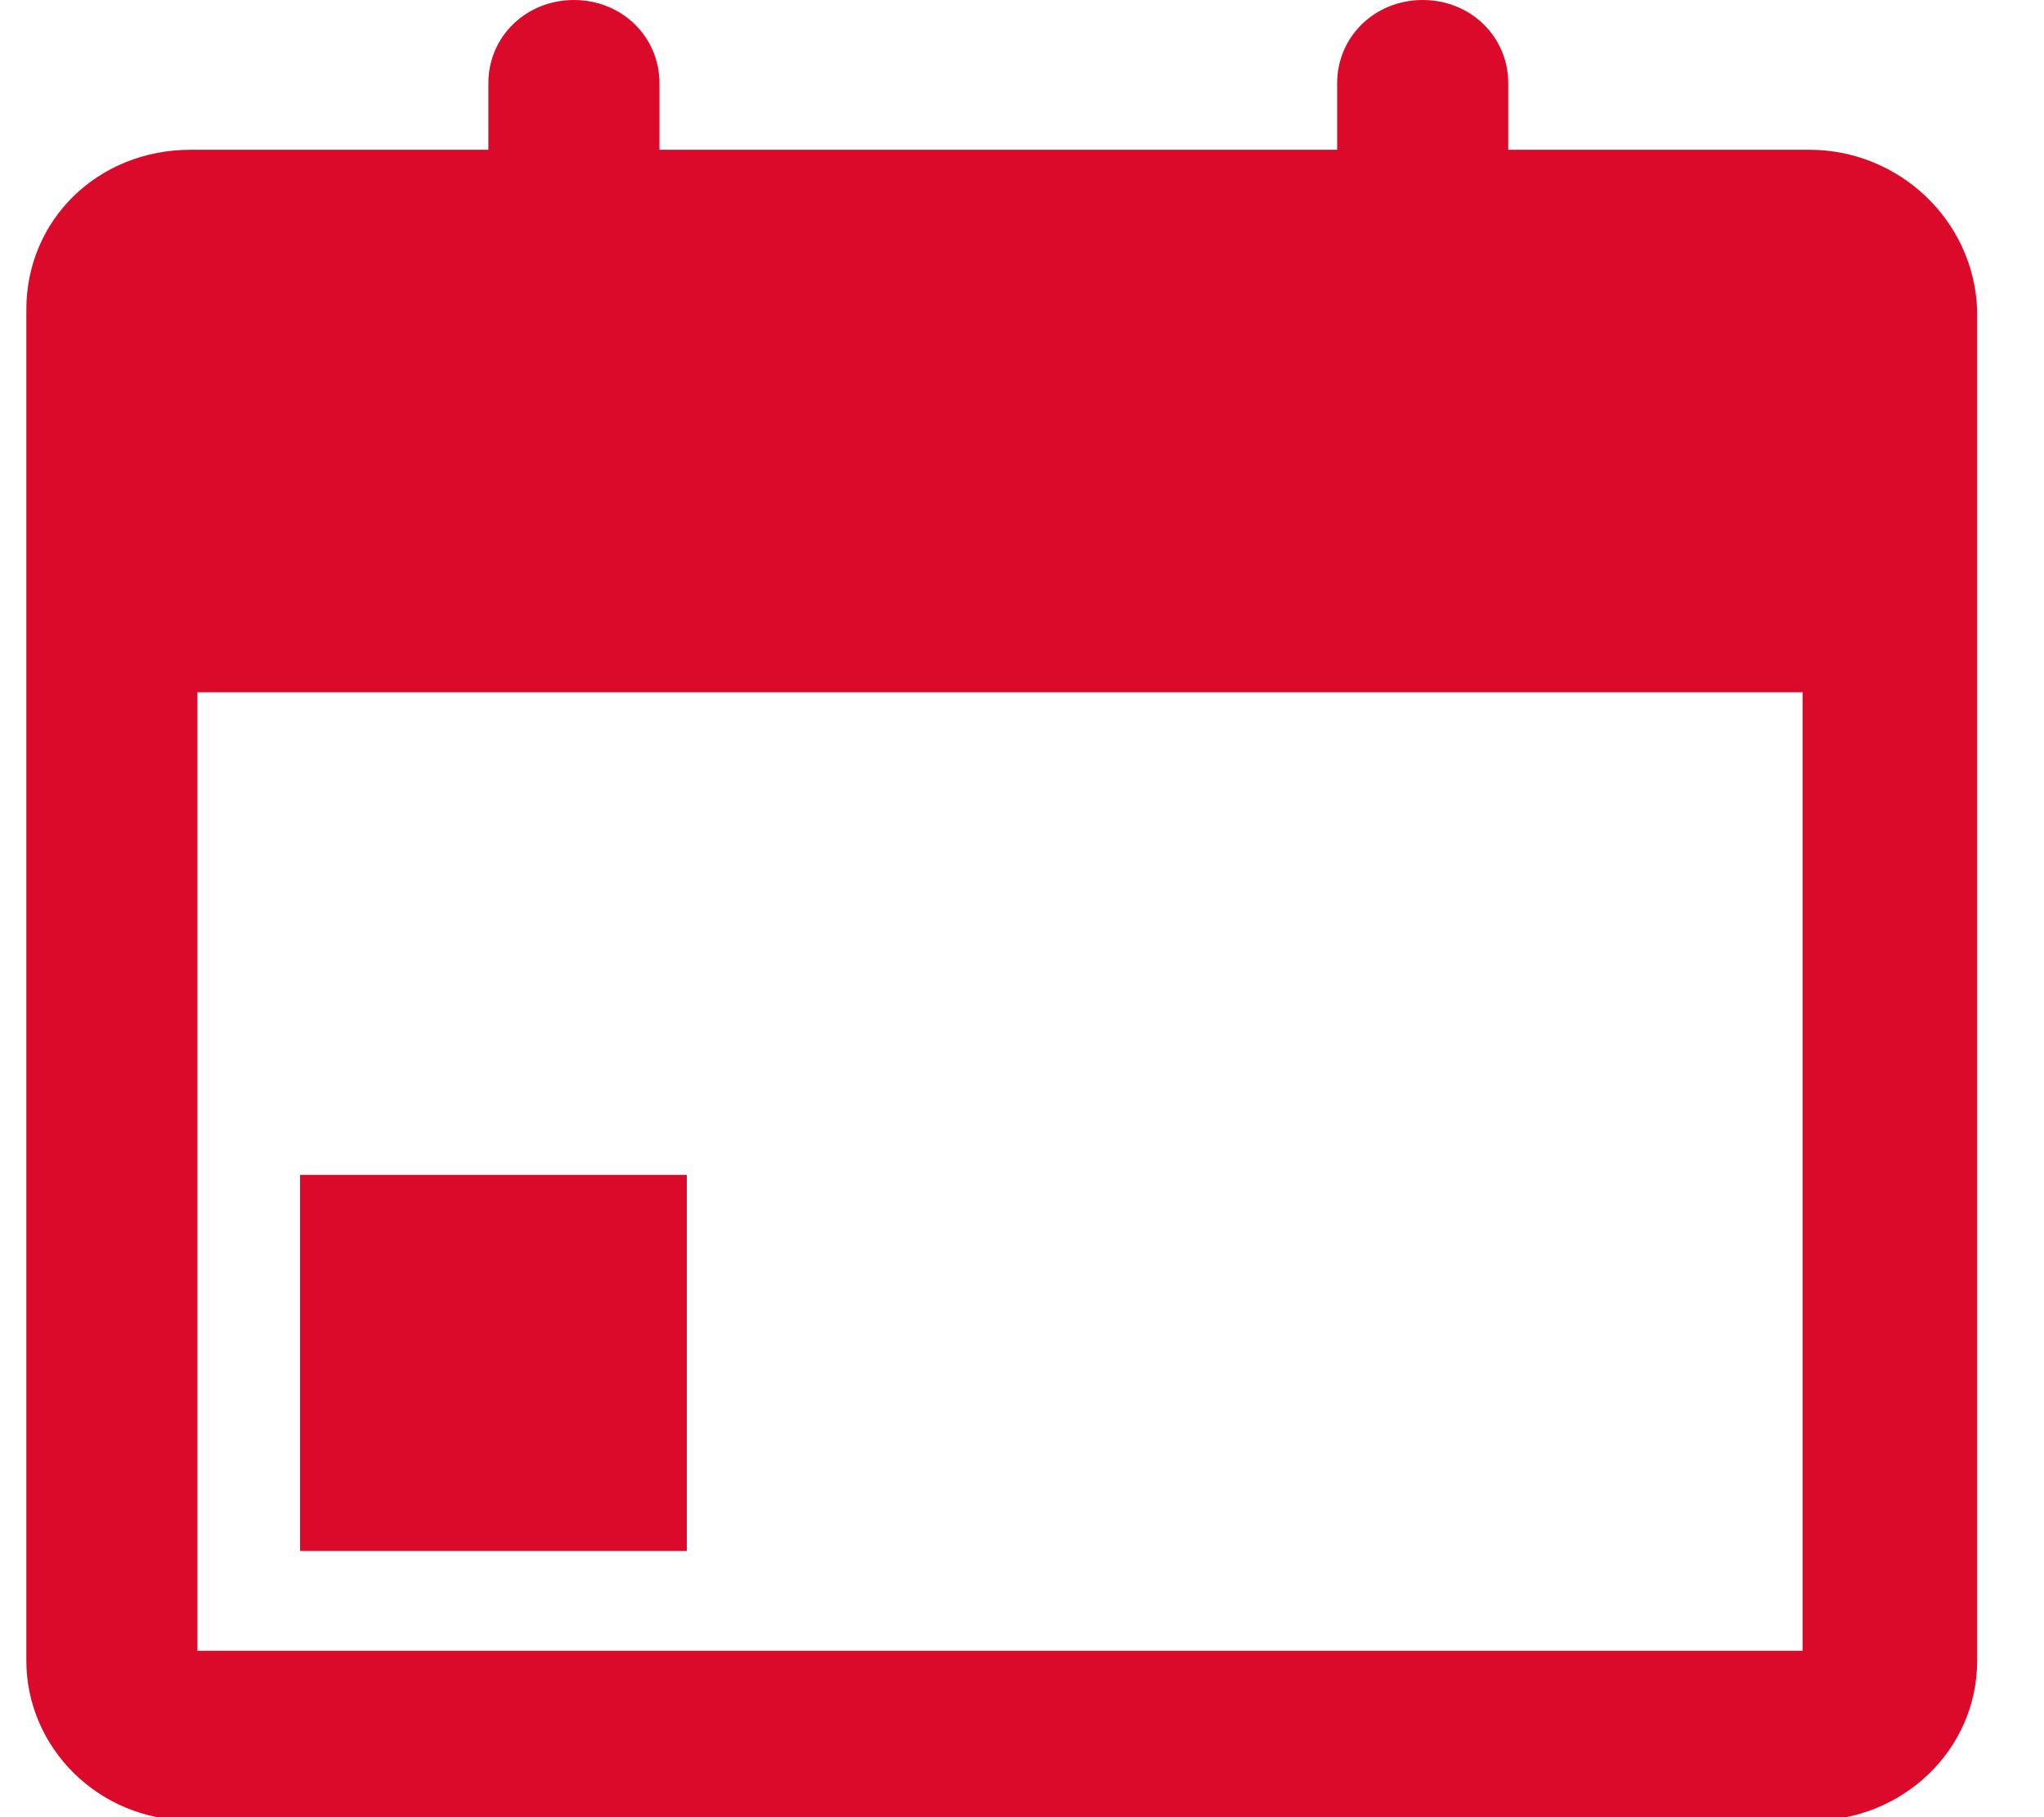
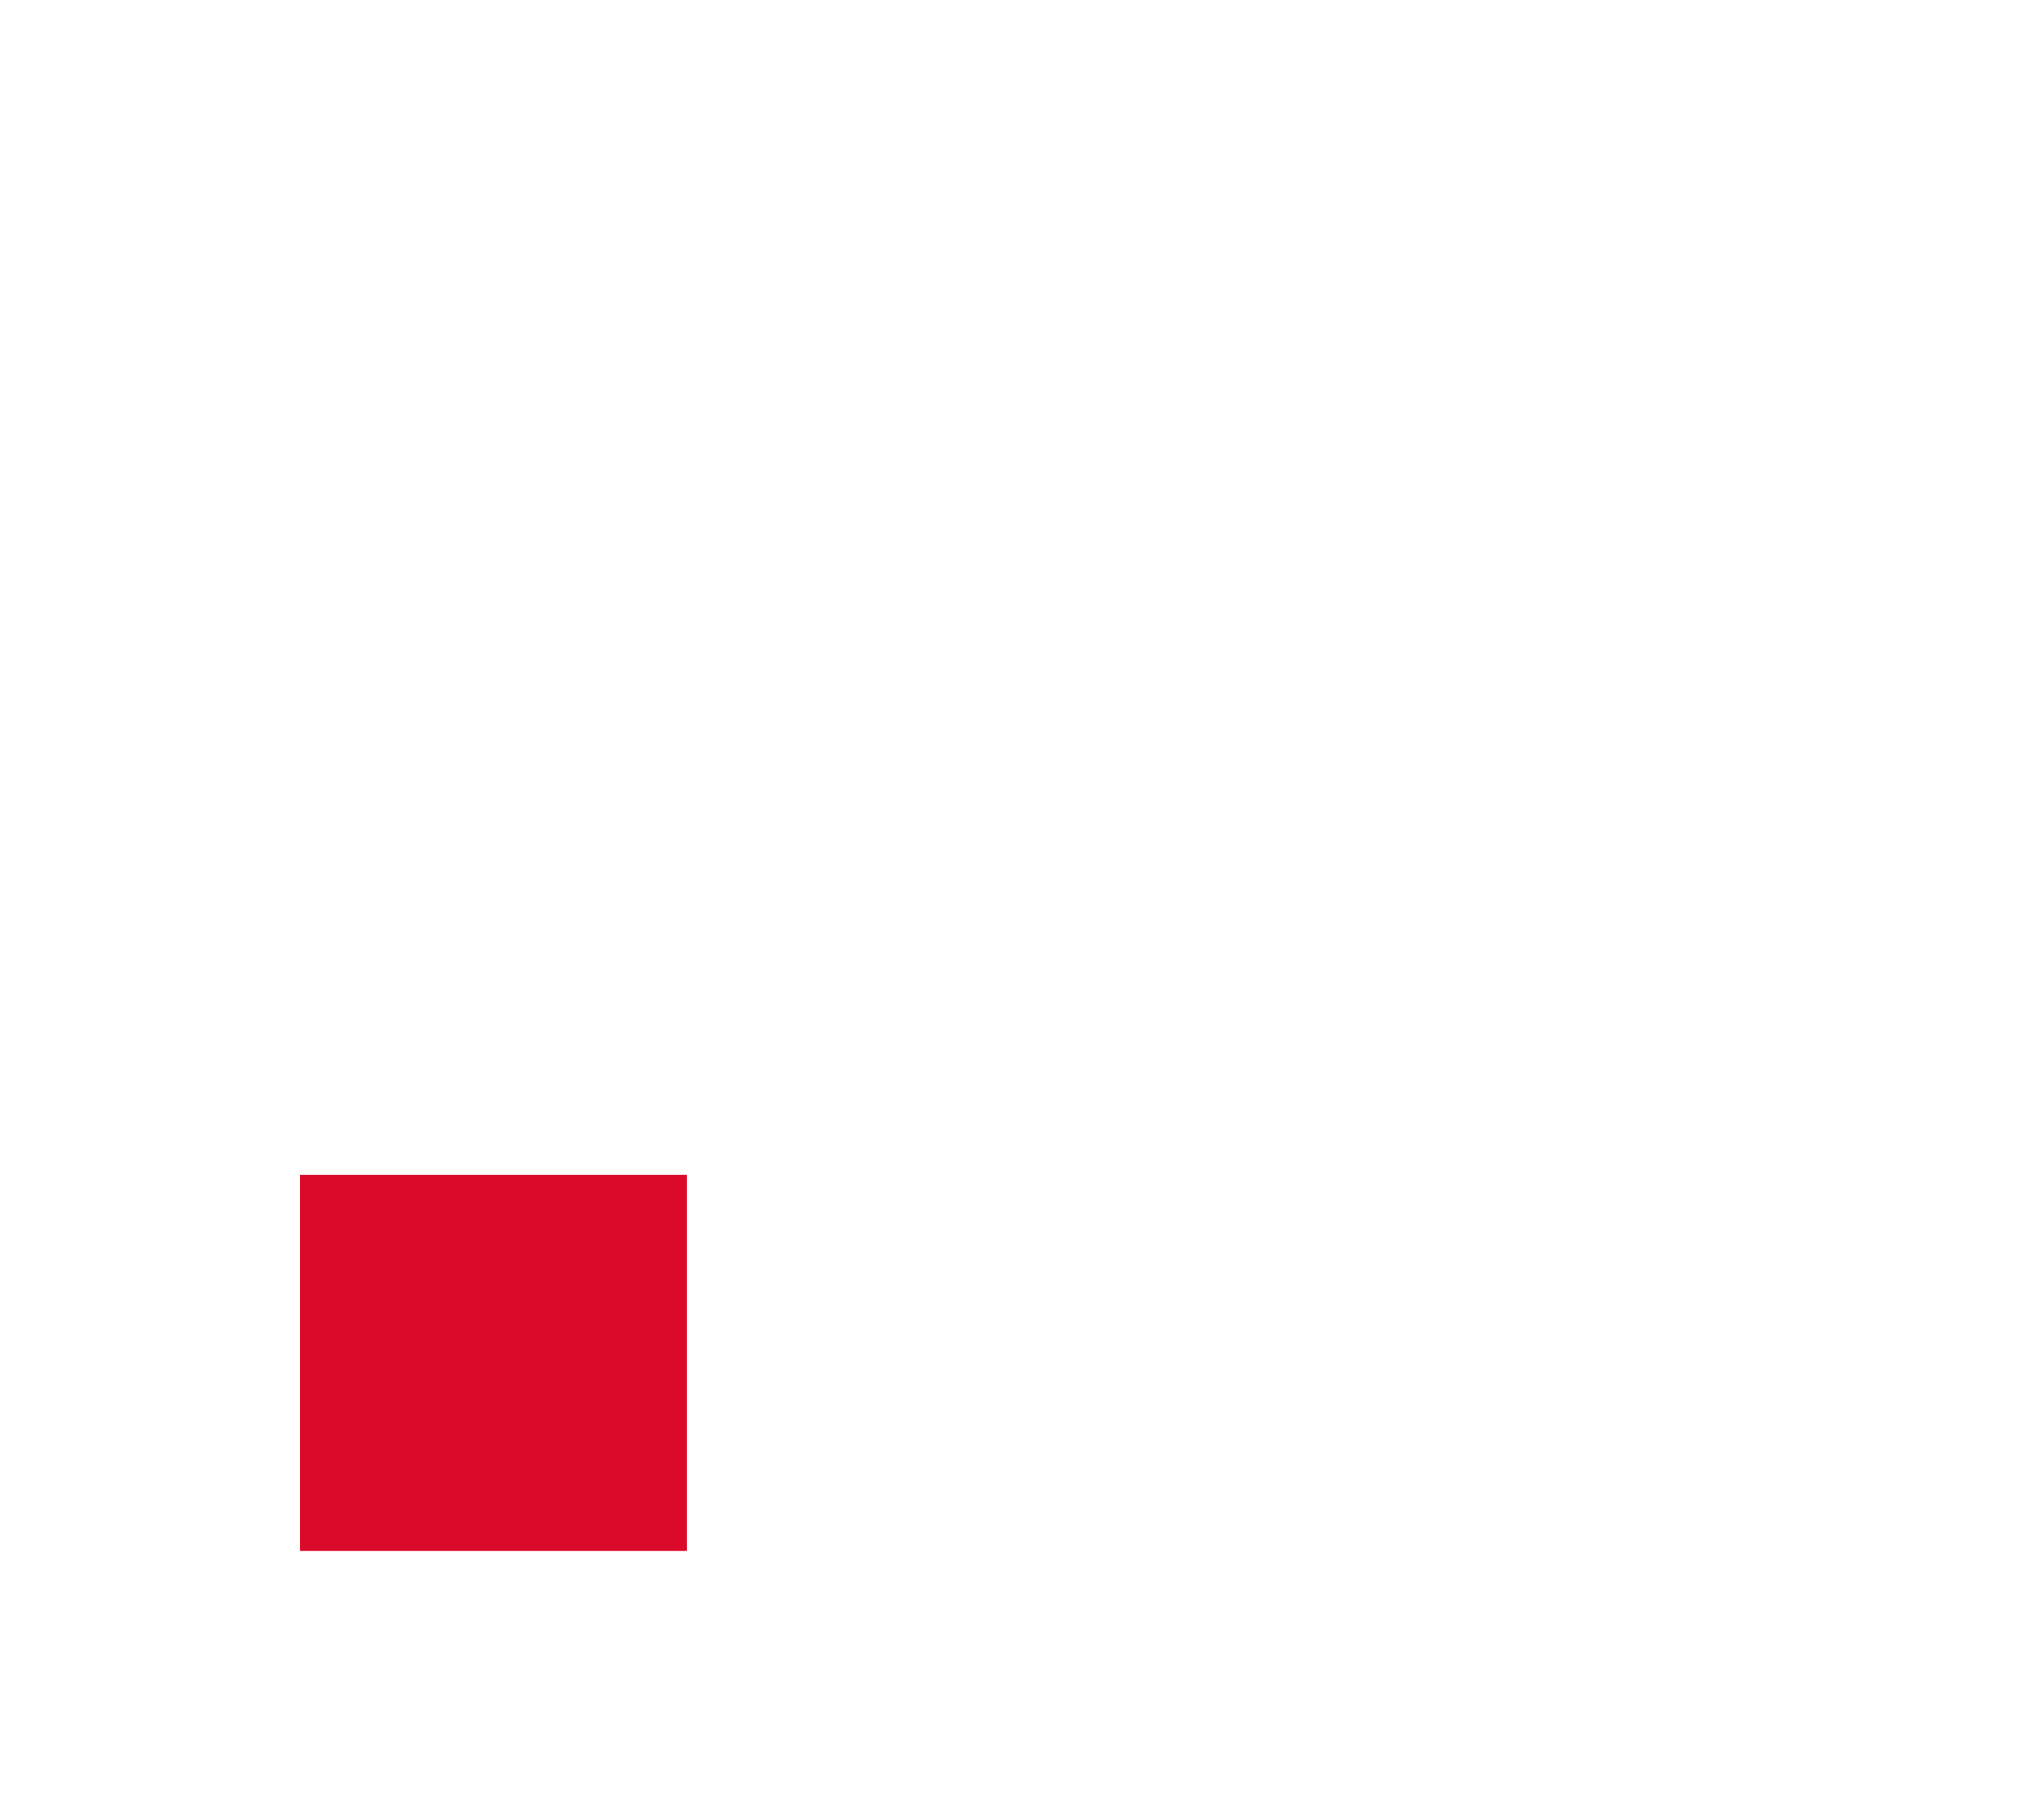
<svg xmlns="http://www.w3.org/2000/svg" width="27" height="24" viewBox="0 0 27 24" fill="none">
-   <path d="M23.901 1.978H19.923V1.099C19.923 0.484 19.426 0 18.793 0C18.16 0 17.663 0.484 17.663 1.099V1.978H8.711V1.099C8.711 0.484 8.214 0 7.581 0C6.948 0 6.451 0.484 6.451 1.099V1.978H2.518C1.297 1.978 0.348 2.901 0.348 4.088V21.934C0.348 23.077 1.297 24.044 2.518 24.044H23.947C25.122 24.044 26.117 23.121 26.117 21.934V4.088C26.071 2.901 25.077 1.978 23.901 1.978ZM2.608 9.143H23.811V21.802H2.608V9.143Z" fill="#DB0A2A" />
  <path d="M9.072 15.517H3.964V20.484H9.072V15.517Z" fill="#DB0A2A" />
</svg>